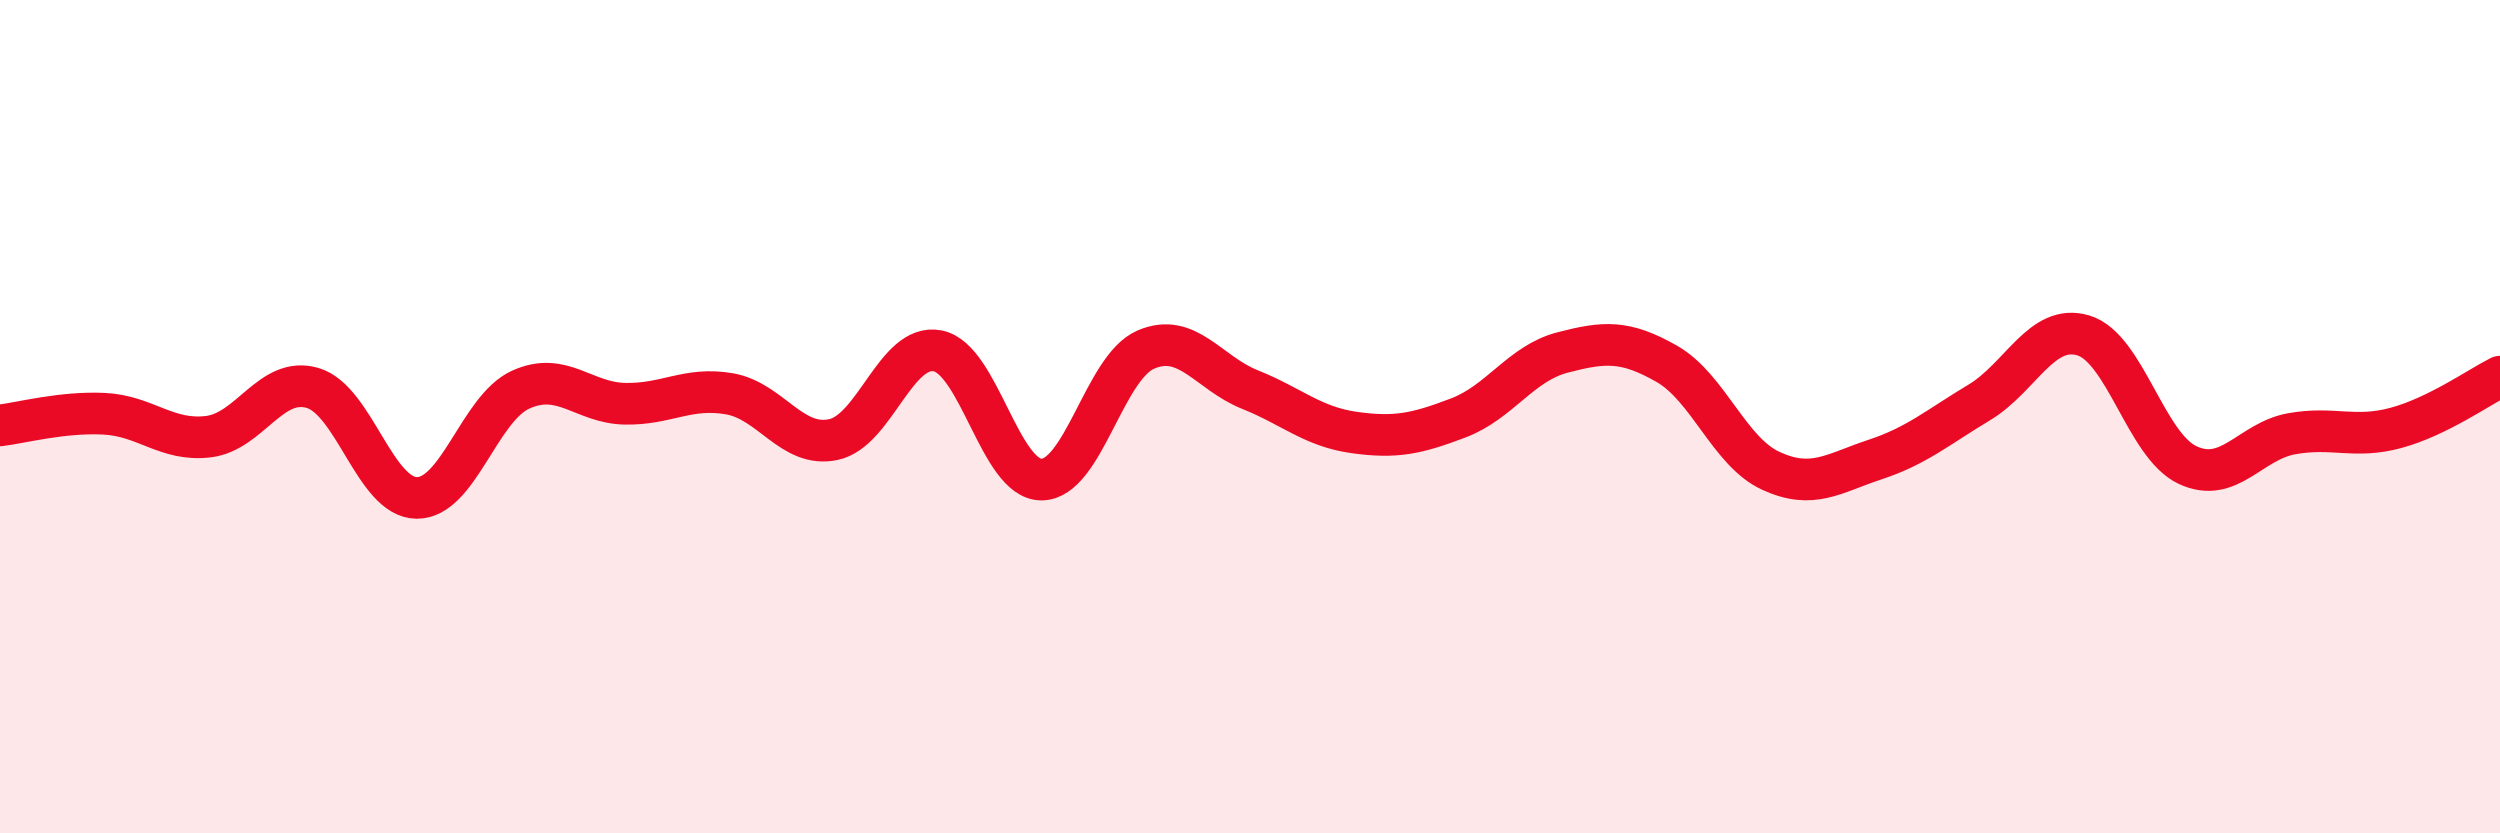
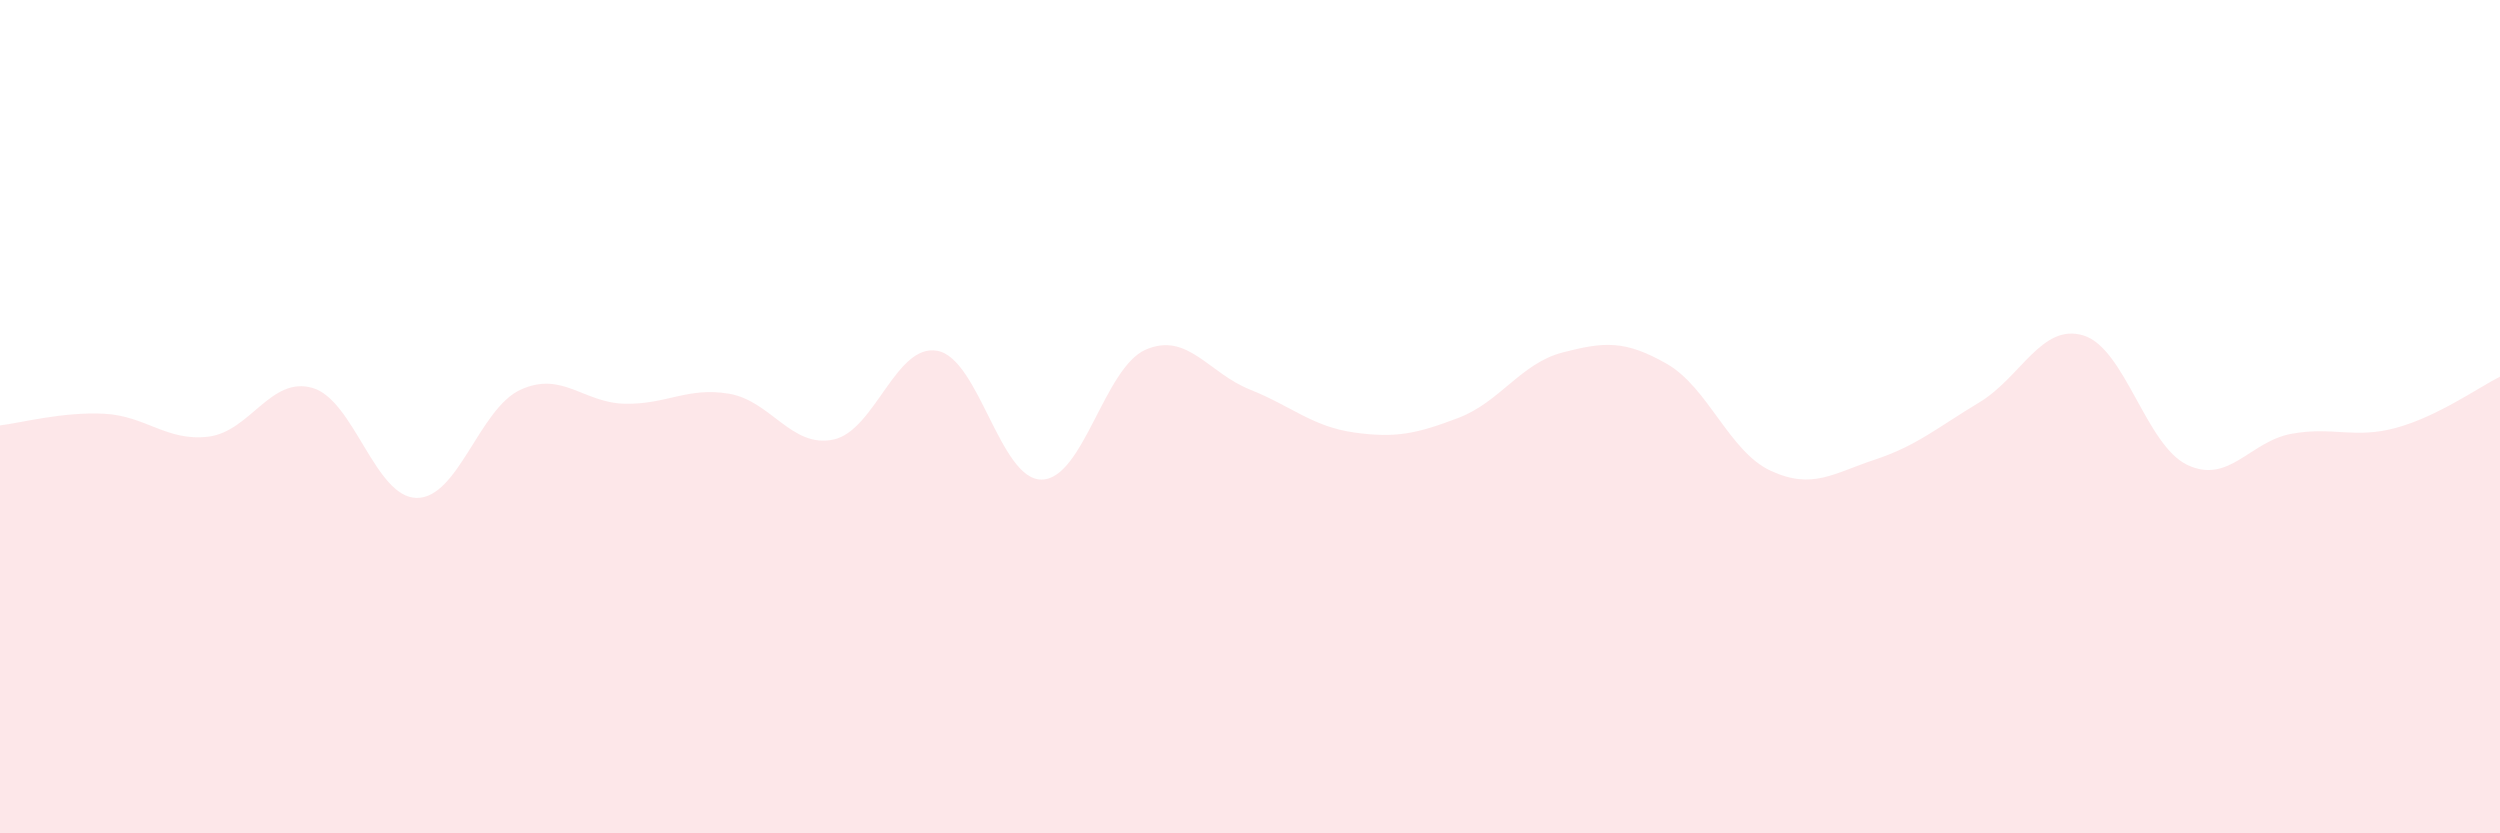
<svg xmlns="http://www.w3.org/2000/svg" width="60" height="20" viewBox="0 0 60 20">
  <path d="M 0,10.21 C 0.5,10.15 1.5,9.88 2.5,9.93 C 3.5,9.98 4,10.6 5,10.48 C 6,10.36 6.5,9.02 7.5,9.31 C 8.5,9.6 9,11.94 10,11.95 C 11,11.96 11.5,9.8 12.5,9.35 C 13.5,8.9 14,9.67 15,9.69 C 16,9.71 16.5,9.28 17.5,9.45 C 18.5,9.62 19,10.76 20,10.55 C 21,10.34 21.5,8.23 22.5,8.42 C 23.5,8.61 24,11.52 25,11.51 C 26,11.5 26.5,8.82 27.5,8.39 C 28.5,7.96 29,8.95 30,9.35 C 31,9.75 31.5,10.24 32.5,10.38 C 33.5,10.52 34,10.41 35,10.03 C 36,9.65 36.5,8.72 37.5,8.46 C 38.5,8.2 39,8.16 40,8.73 C 41,9.3 41.5,10.84 42.5,11.3 C 43.5,11.76 44,11.36 45,11.03 C 46,10.7 46.5,10.26 47.5,9.66 C 48.5,9.06 49,7.75 50,8.05 C 51,8.35 51.5,10.69 52.5,11.16 C 53.5,11.63 54,10.59 55,10.41 C 56,10.23 56.5,10.54 57.5,10.27 C 58.5,10 59.5,9.29 60,9.04L60 20L0 20Z" fill="#EB0A25" opacity="0.1" stroke-linecap="round" stroke-linejoin="round" />
-   <path d="M 0,10.21 C 0.5,10.15 1.5,9.88 2.5,9.93 C 3.5,9.98 4,10.6 5,10.48 C 6,10.36 6.5,9.02 7.5,9.31 C 8.5,9.6 9,11.94 10,11.95 C 11,11.96 11.5,9.8 12.5,9.35 C 13.5,8.9 14,9.67 15,9.69 C 16,9.71 16.5,9.28 17.5,9.45 C 18.5,9.62 19,10.76 20,10.55 C 21,10.34 21.5,8.23 22.5,8.42 C 23.5,8.61 24,11.52 25,11.51 C 26,11.5 26.5,8.82 27.5,8.39 C 28.5,7.96 29,8.95 30,9.35 C 31,9.75 31.5,10.24 32.5,10.38 C 33.5,10.52 34,10.41 35,10.03 C 36,9.65 36.5,8.72 37.5,8.46 C 38.5,8.2 39,8.16 40,8.73 C 41,9.3 41.5,10.84 42.5,11.3 C 43.5,11.76 44,11.36 45,11.03 C 46,10.7 46.5,10.26 47.5,9.66 C 48.5,9.06 49,7.75 50,8.05 C 51,8.35 51.5,10.69 52.5,11.16 C 53.5,11.63 54,10.59 55,10.41 C 56,10.23 56.5,10.54 57.5,10.27 C 58.5,10 59.5,9.29 60,9.04" stroke="#EB0A25" stroke-width="1" fill="none" stroke-linecap="round" stroke-linejoin="round" />
</svg>